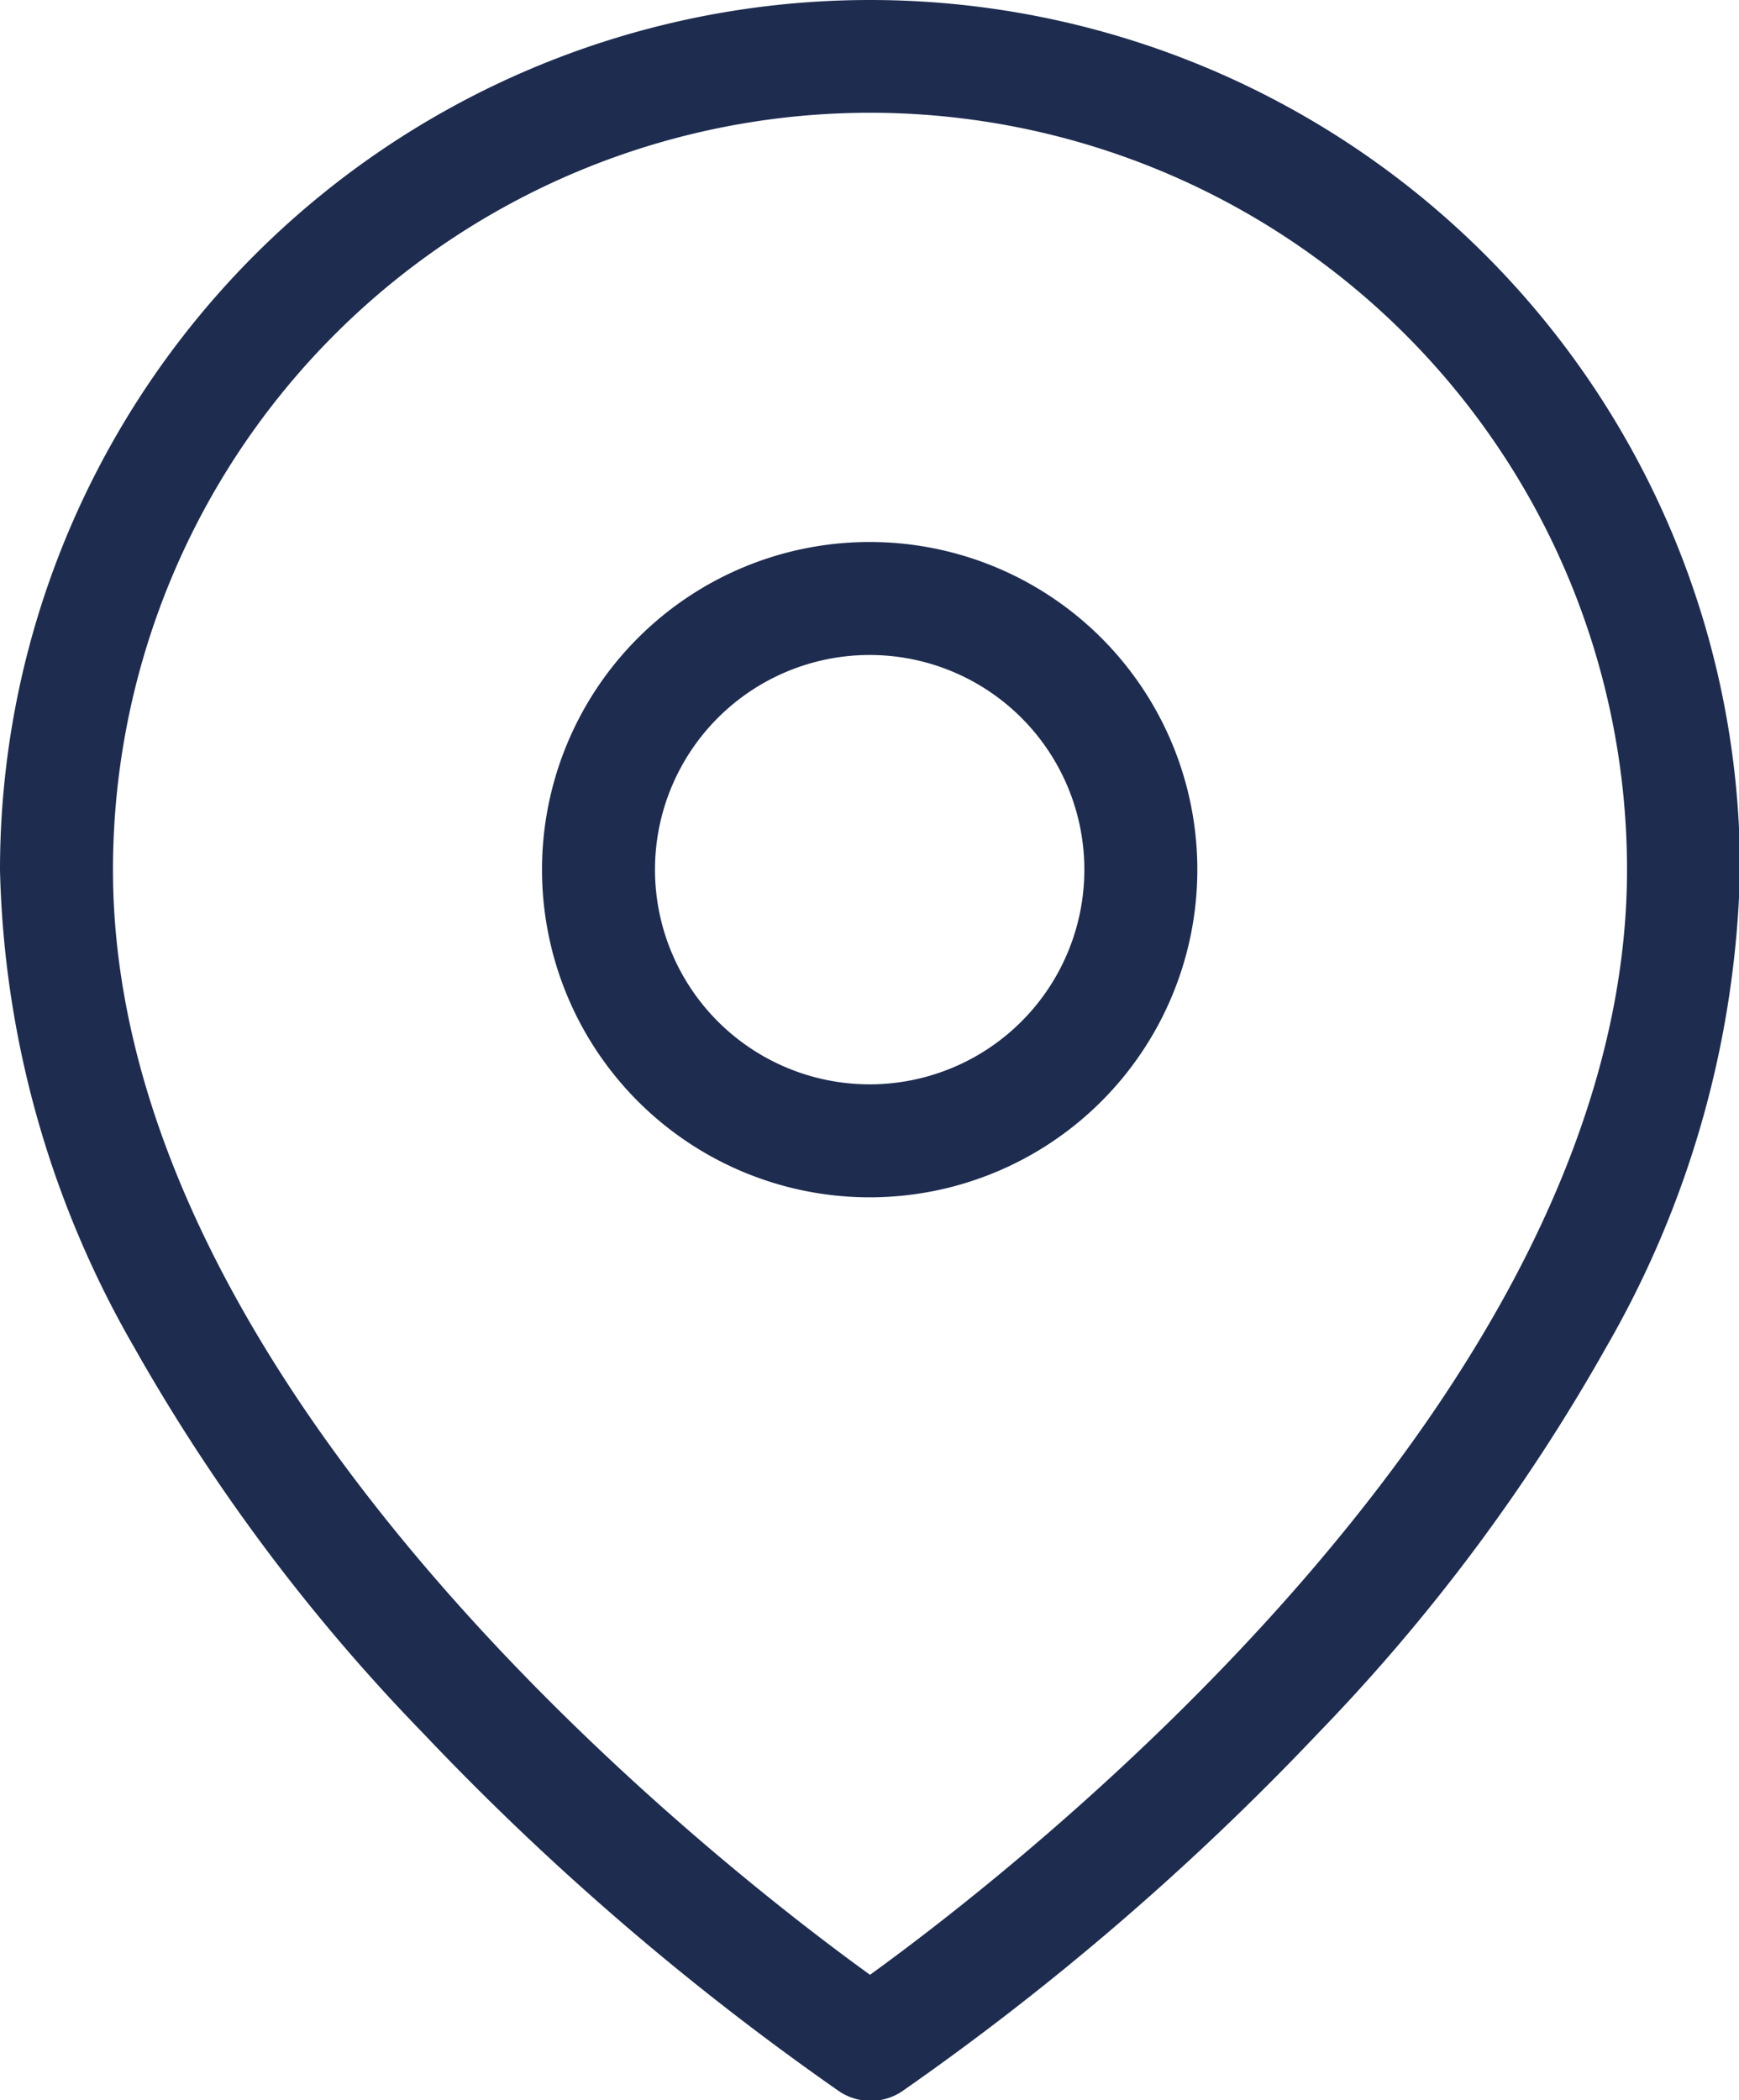
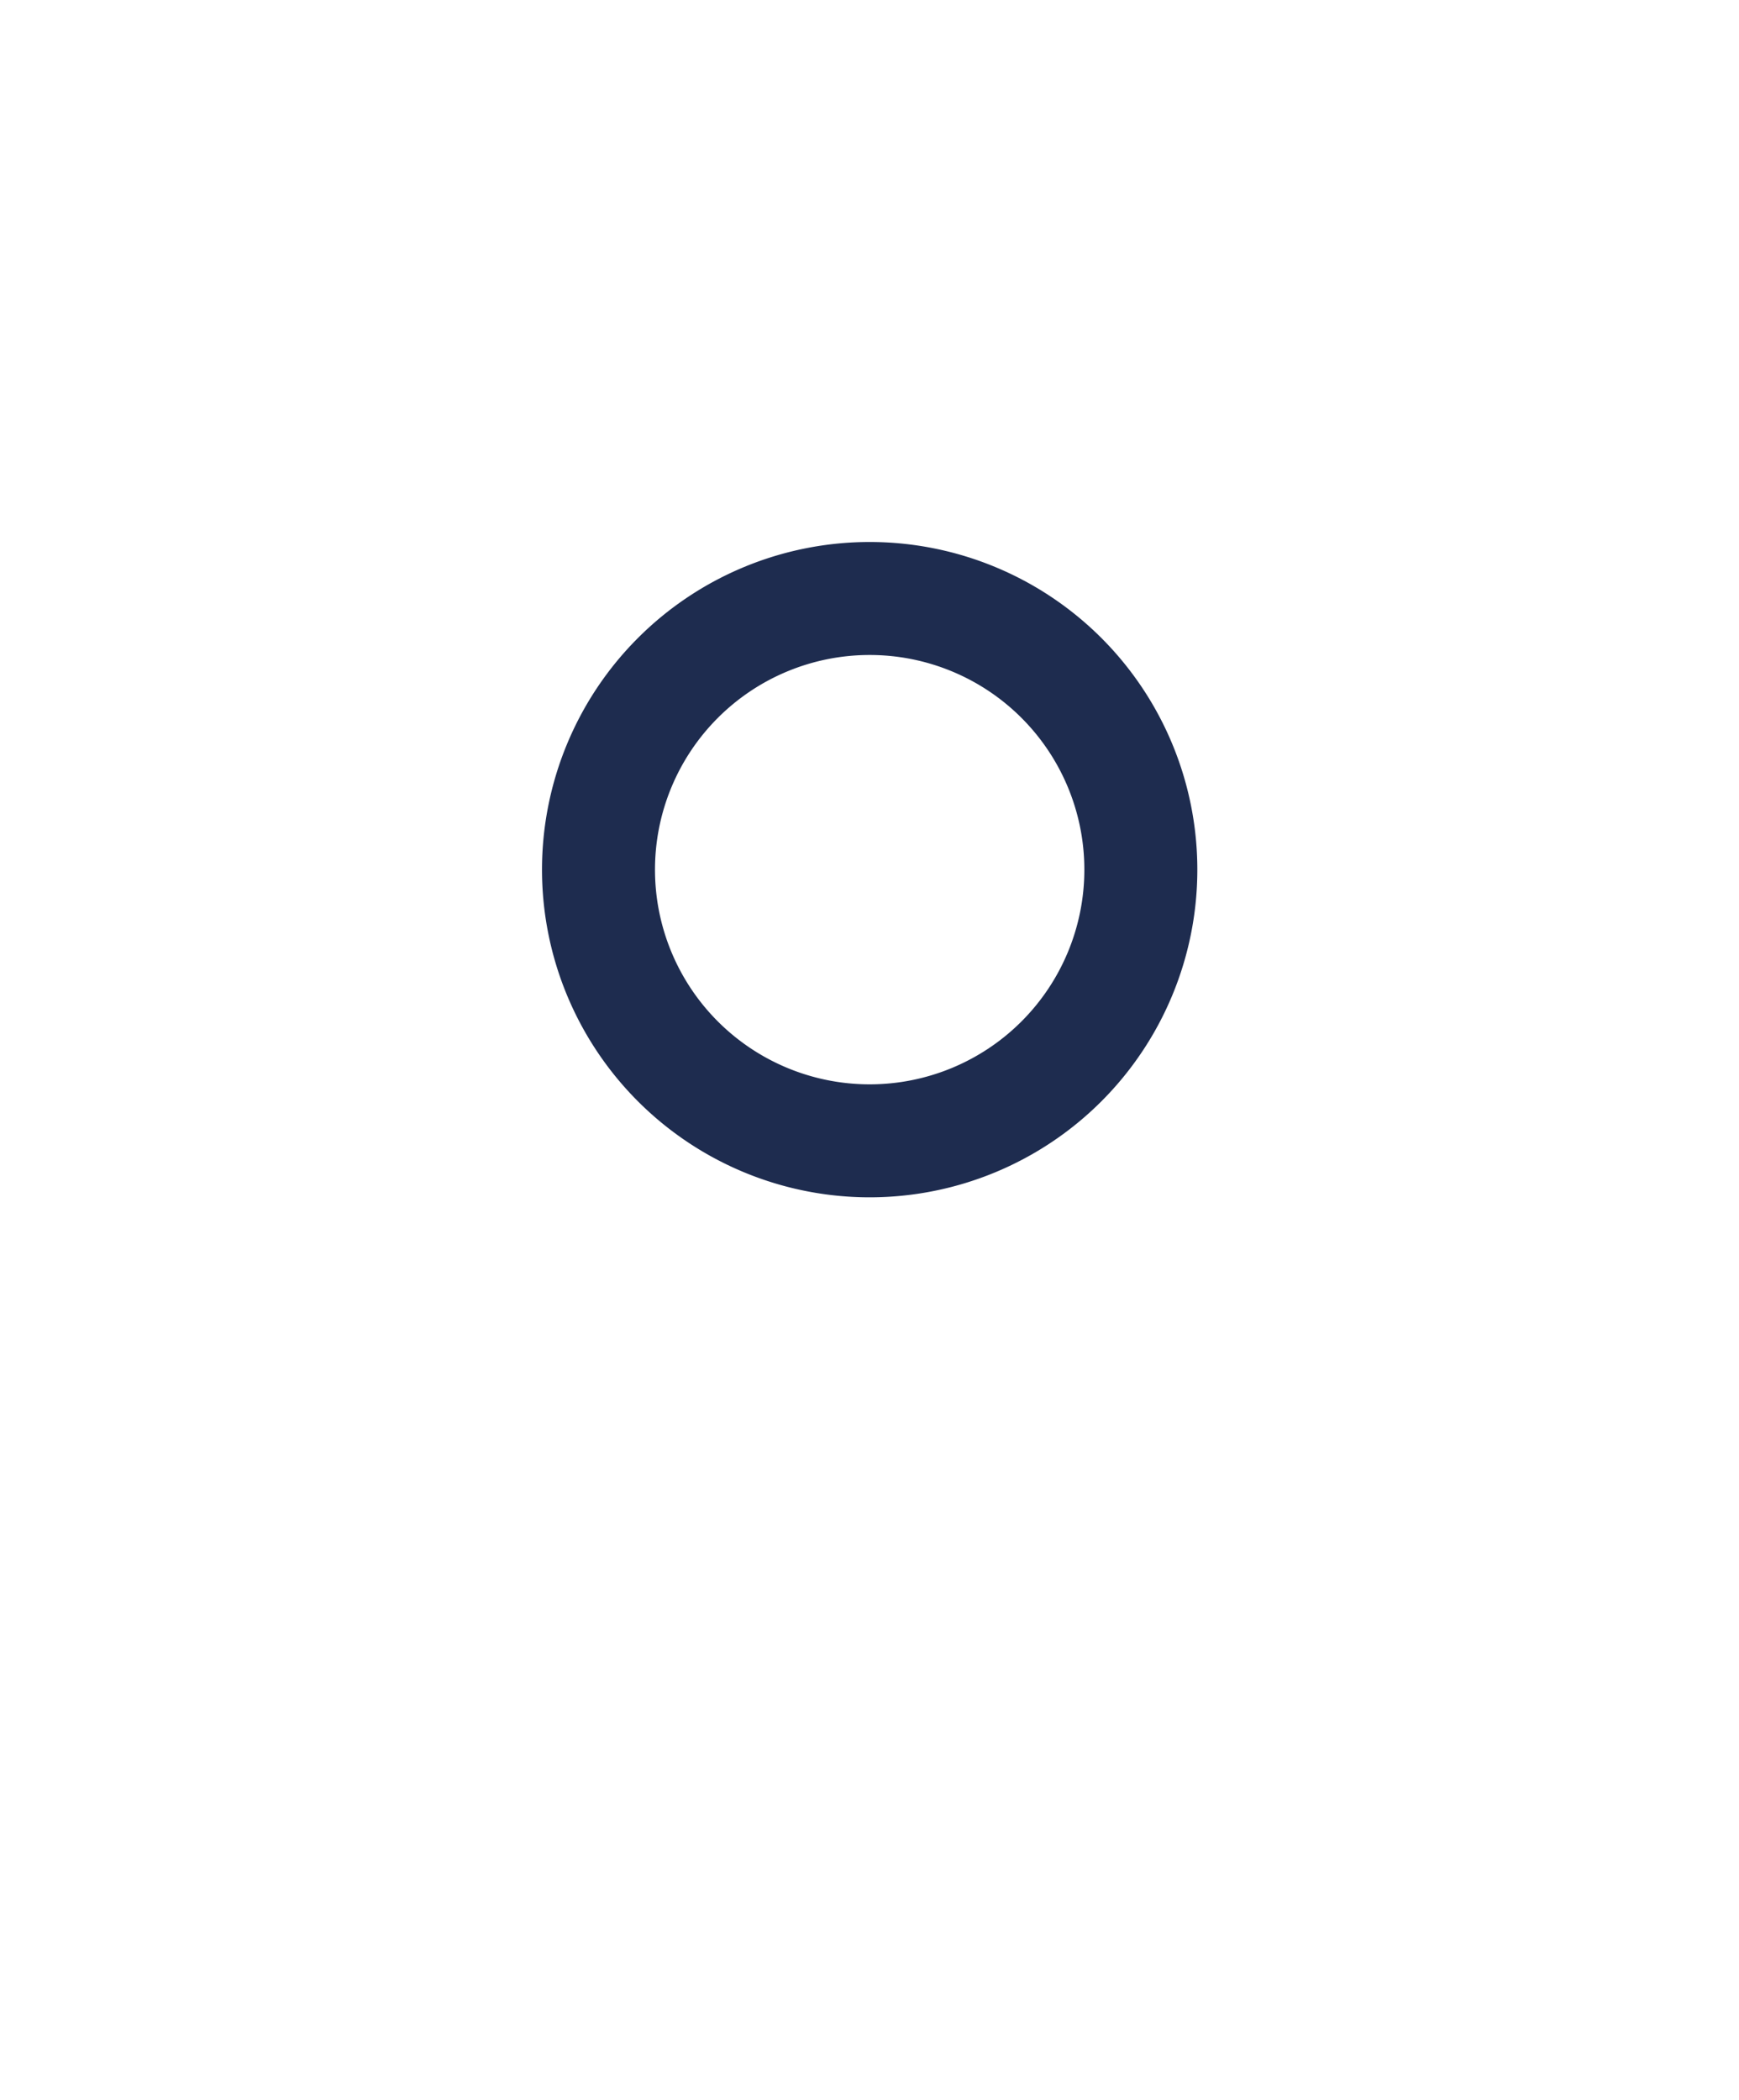
<svg xmlns="http://www.w3.org/2000/svg" width="15.391" height="18.589" viewBox="0 0 15.391 18.589">
  <g id="Icon_feather-map-pin" data-name="Icon feather-map-pin" transform="translate(0.5 0.5)">
-     <path id="Path_3831" data-name="Path 3831" d="M11.7,1a7.7,7.7,0,0,1,7.7,7.7,8.842,8.842,0,0,1-1.185,4.225,16.621,16.621,0,0,1-2.549,3.415,23.925,23.925,0,0,1-3.683,3.17.5.5,0,0,1-.555,0,23.925,23.925,0,0,1-3.683-3.17A16.621,16.621,0,0,1,5.185,12.92,8.842,8.842,0,0,1,4,8.7,7.7,7.7,0,0,1,11.7,1Zm0,17.478c1.3-.939,6.7-5.13,6.7-9.782A6.7,6.7,0,0,0,5,8.7C5,13.354,10.4,17.54,11.7,18.478Z" transform="translate(-4.5 -1.5)" fill="#1e2c4f" />
    <path id="Path_3832" data-name="Path 3832" d="M15.9,10A2.9,2.9,0,1,1,13,12.9,2.9,2.9,0,0,1,15.9,10Zm0,4.8A1.9,1.9,0,1,0,14,12.9,1.9,1.9,0,0,0,15.9,14.8Z" transform="translate(-8.703 -5.703)" fill="#1e2c4f" />
  </g>
</svg>